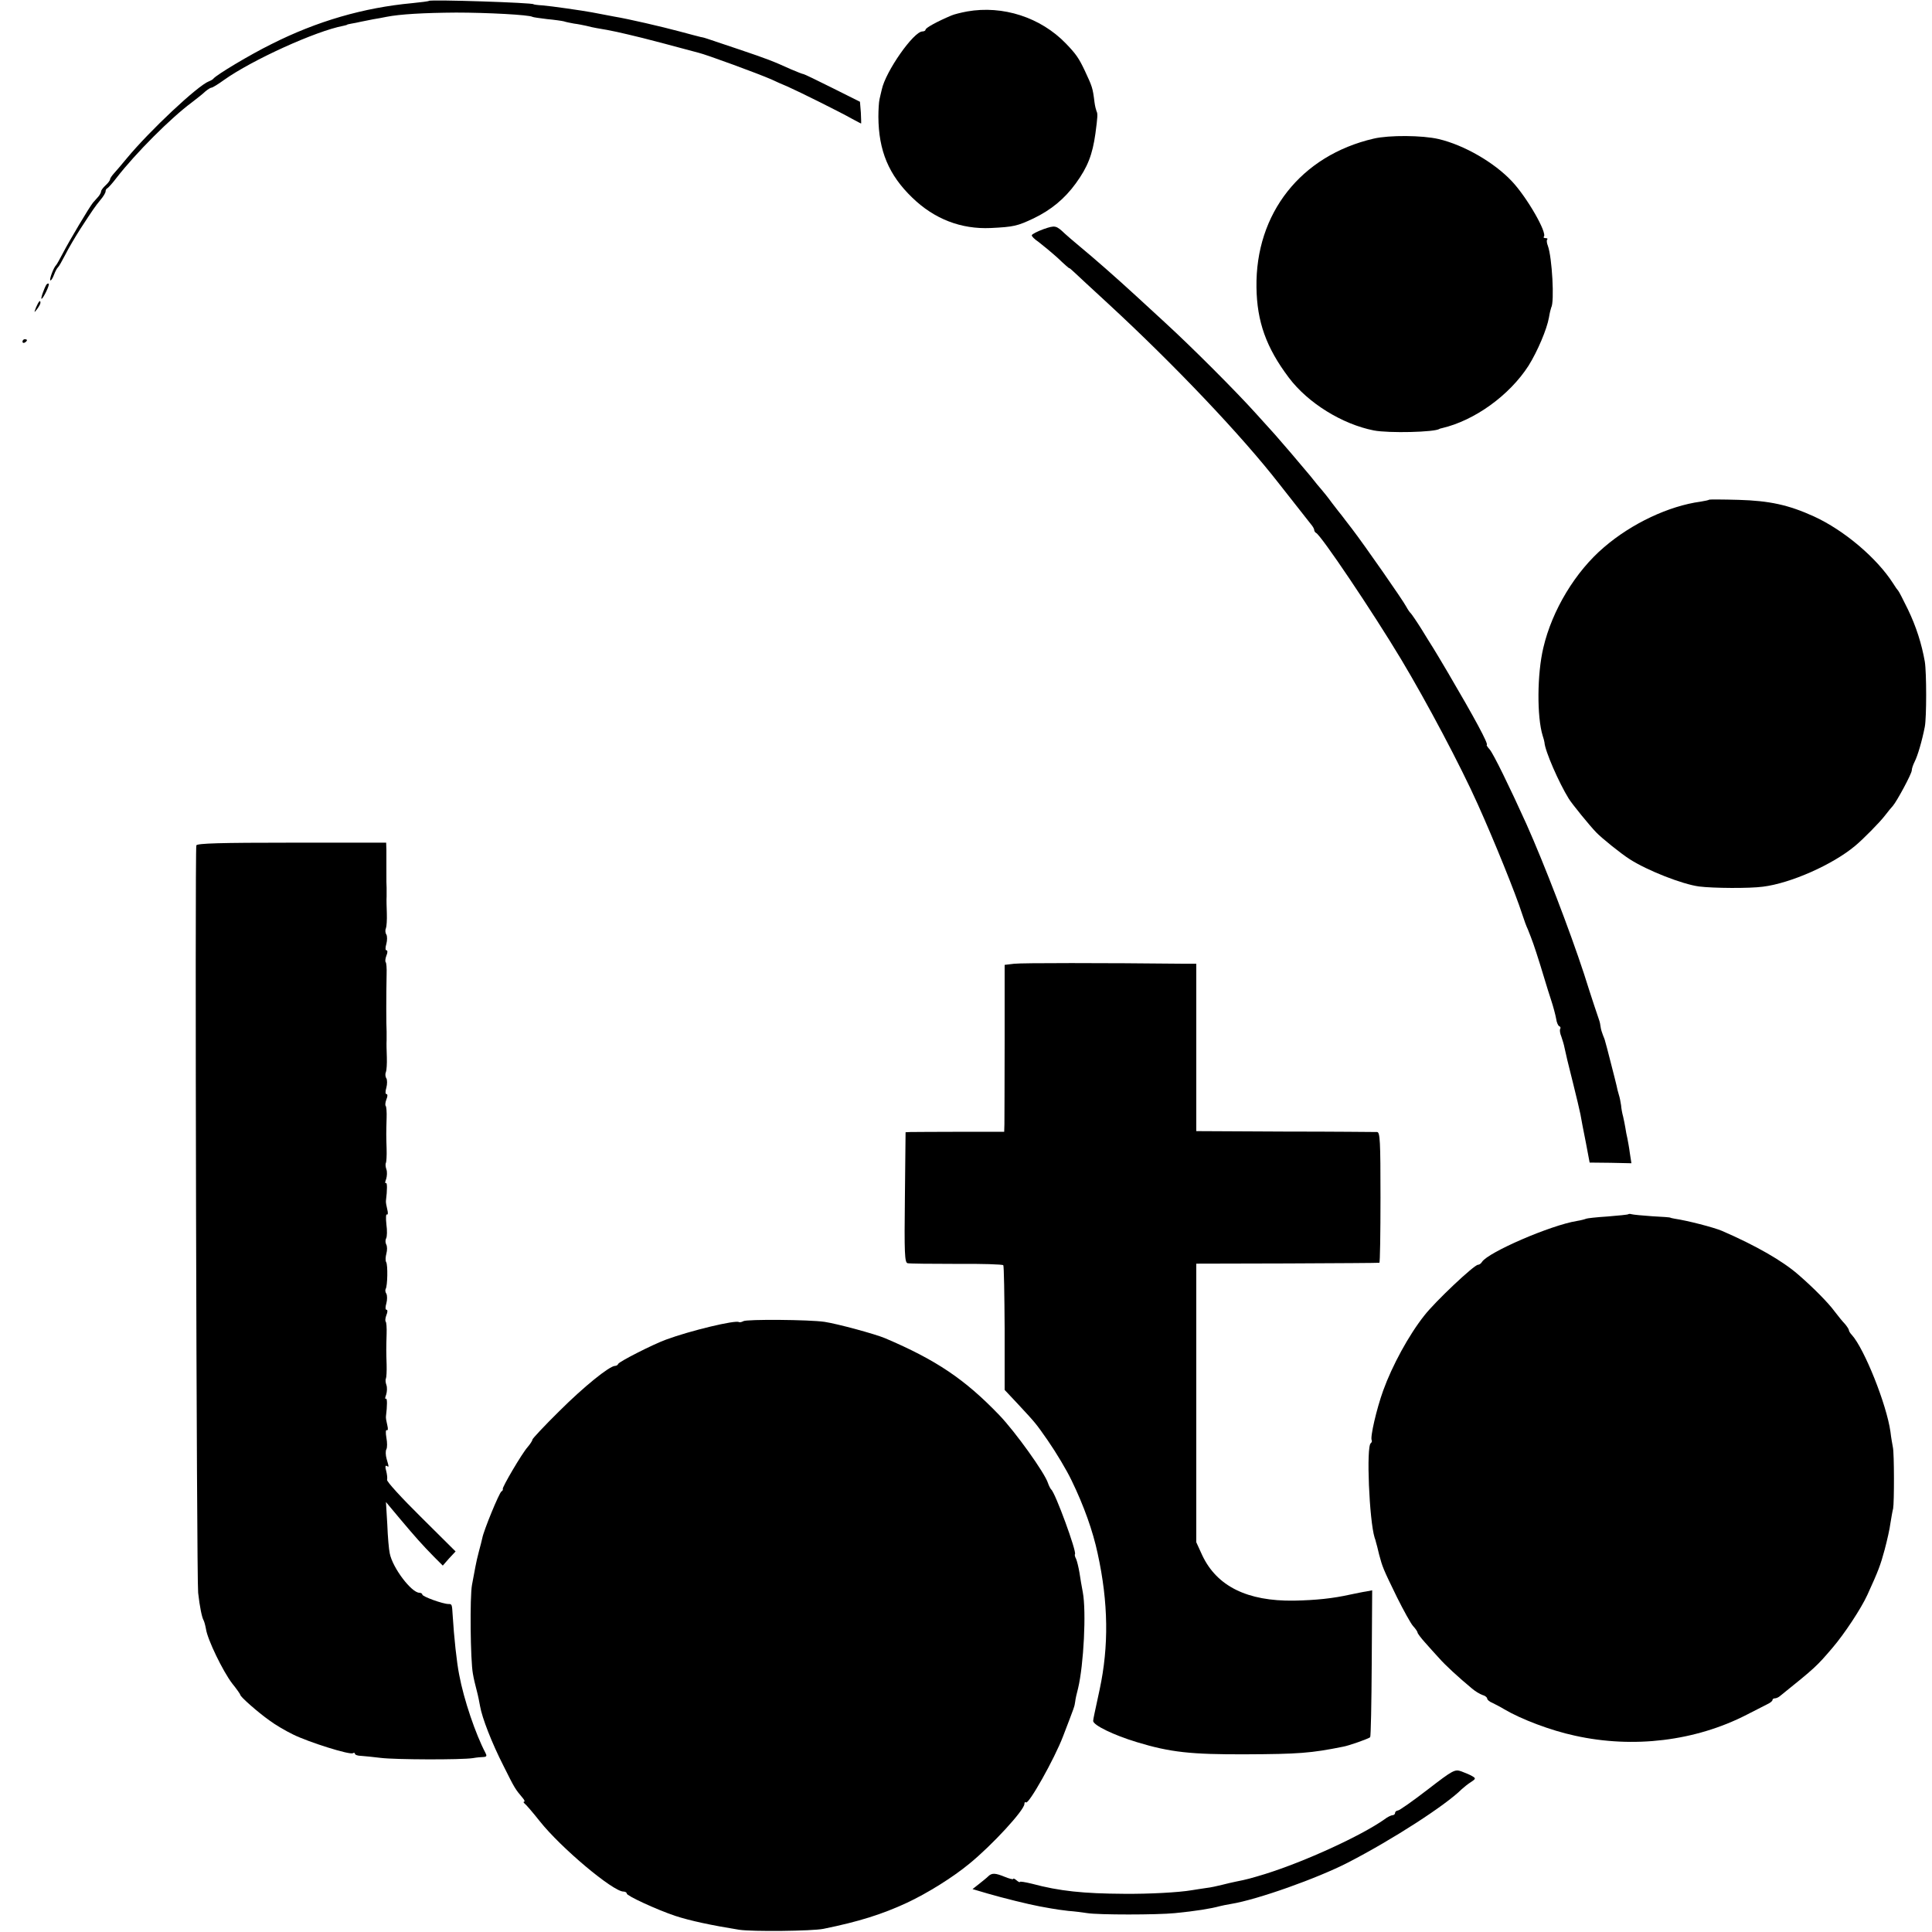
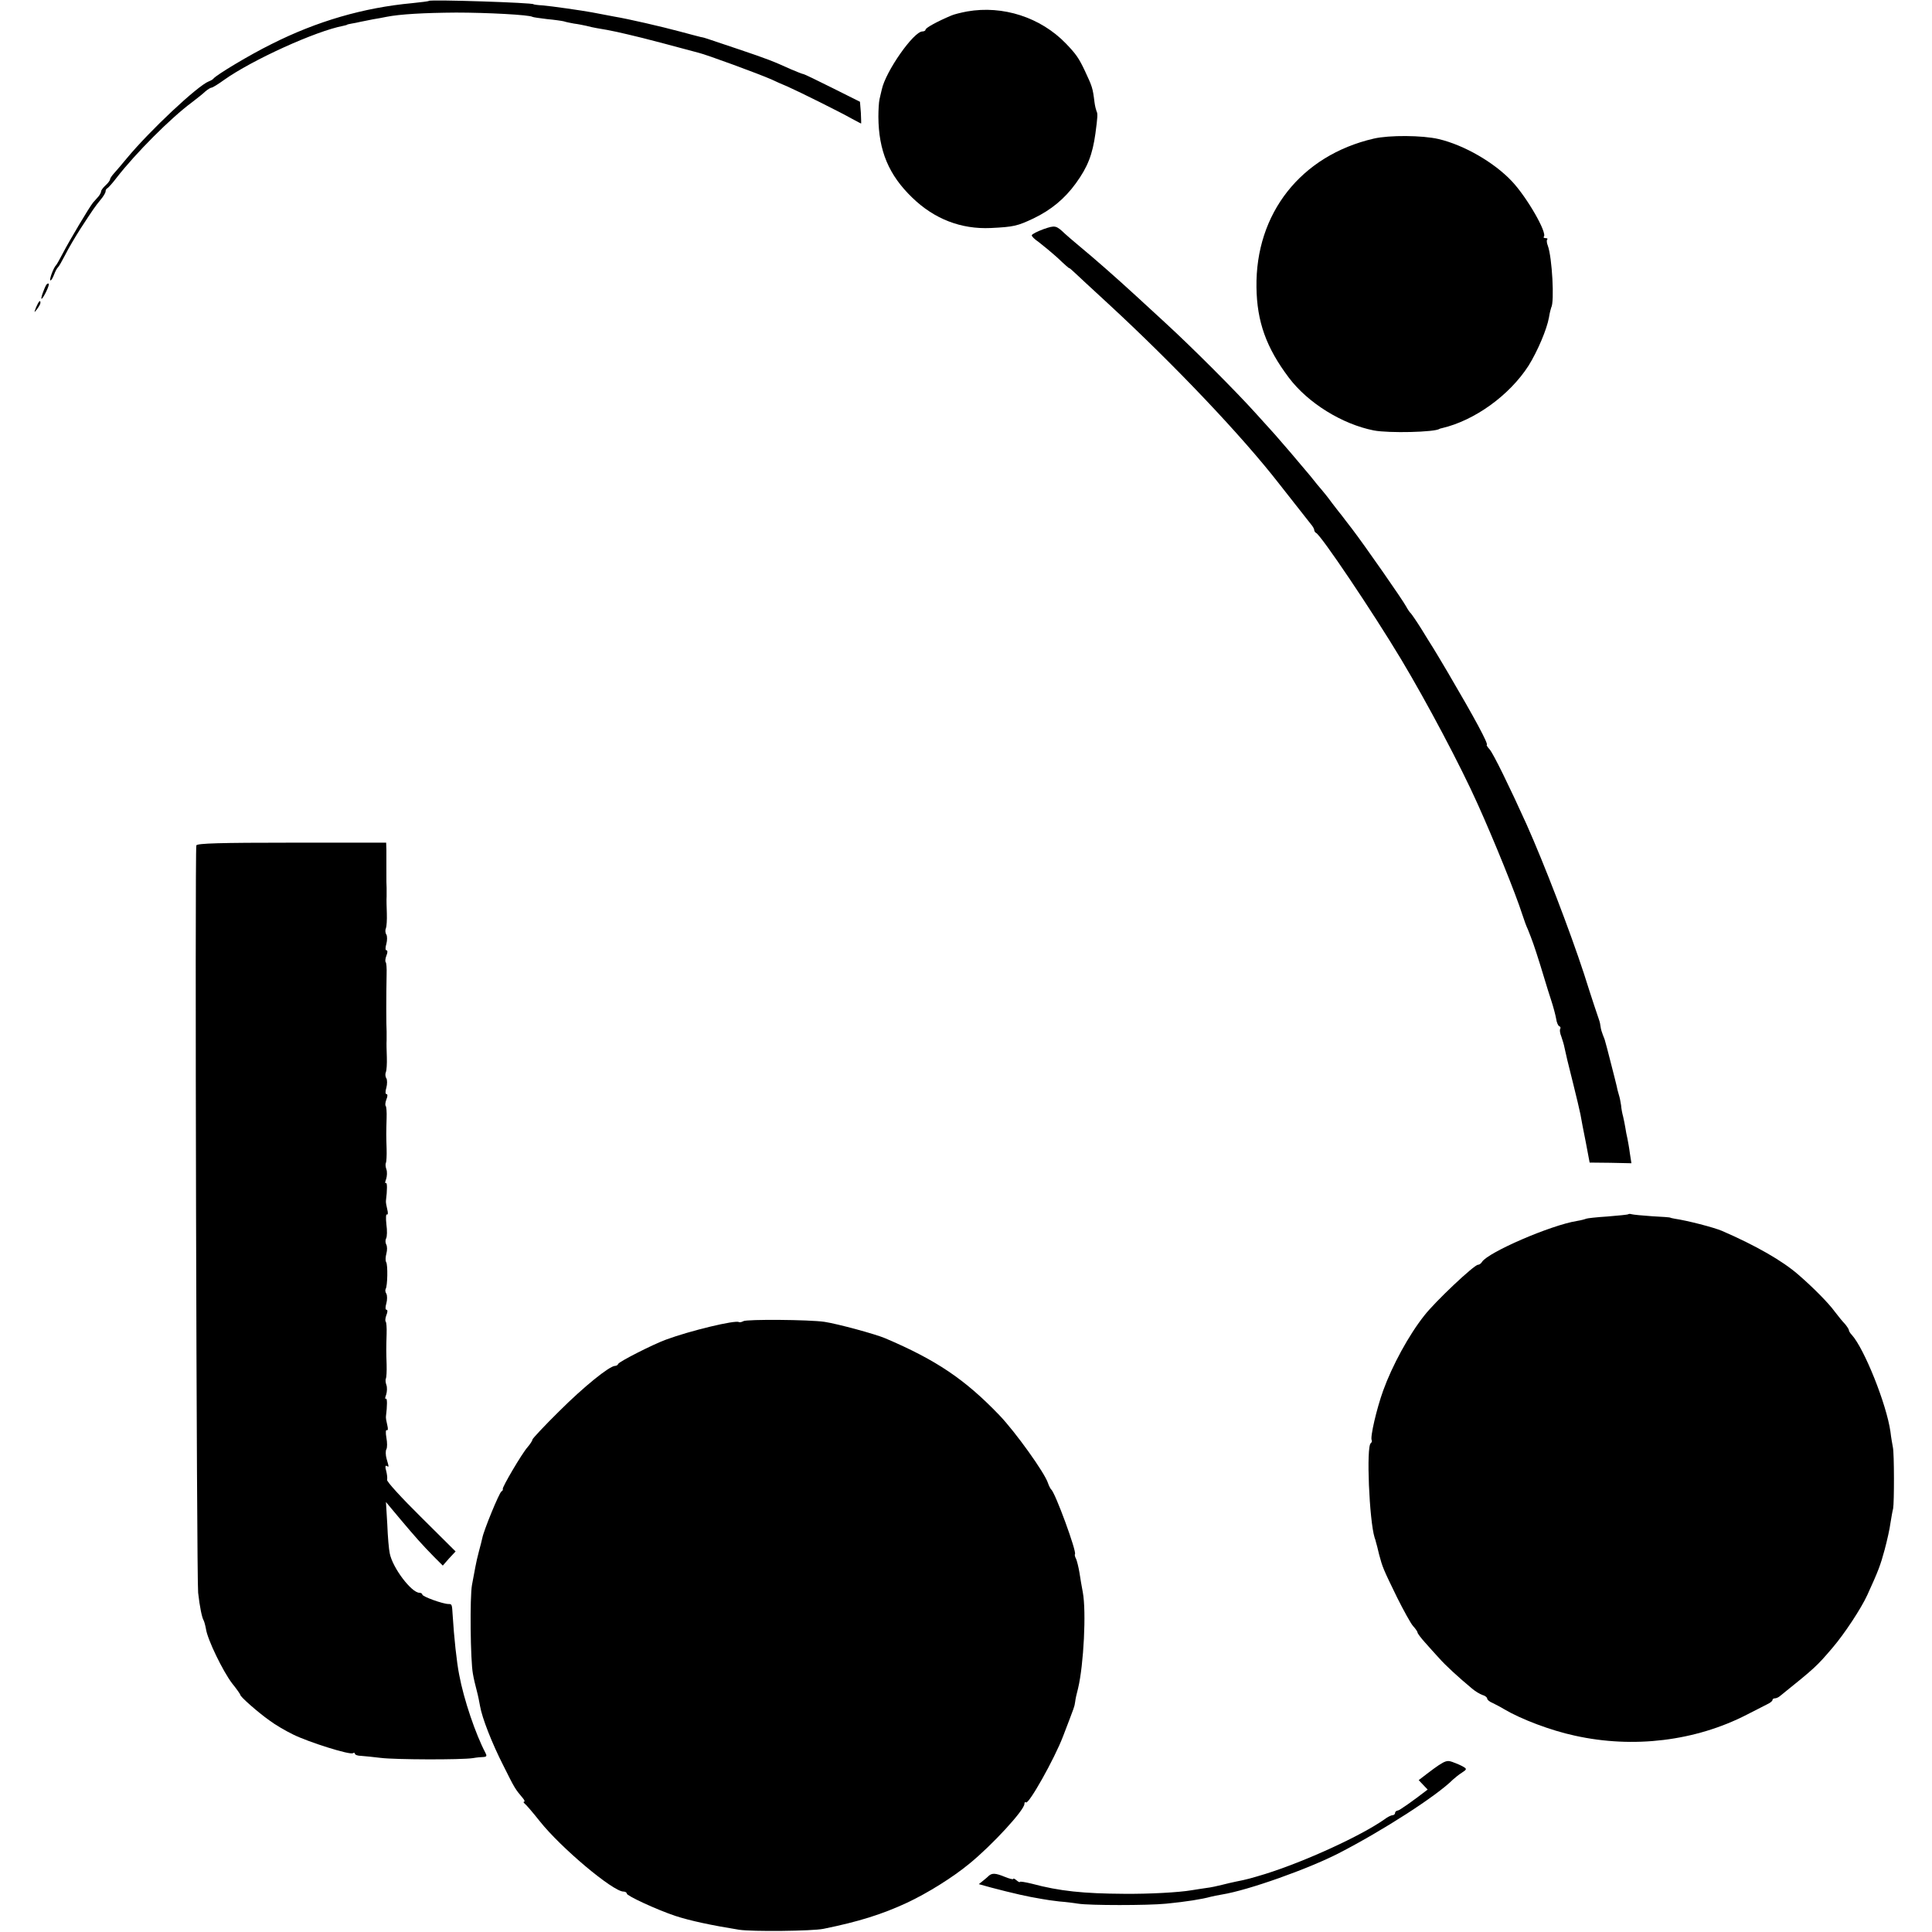
<svg xmlns="http://www.w3.org/2000/svg" version="1.0" width="860pt" height="860pt" viewBox="0 0 860 860" preserveAspectRatio="xMidYMid meet">
  <g transform="translate(0,860) scale(0.1,-0.1)" fill="#000000" stroke="none">
    <path d="M1909 8596 c-2 -2 -35 -6 -74 -10 -216 -20 -424 -80 -628 -183 -95 -47 -242 -135 -257 -153 -3 -4 -12 -9 -20 -12 -50 -19 -264 -220 -365 -342 -22 -27 -48 -57 -57 -67 -10 -11 -18 -23 -18 -27 0 -5 -9 -17 -20 -27 -11 -10 -20 -22 -20 -27 0 -5 -6 -16 -12 -23 -7 -8 -18 -20 -24 -27 -17 -21 -105 -169 -133 -223 -14 -27 -28 -52 -31 -55 -11 -10 -31 -63 -26 -68 3 -2 10 8 16 24 6 16 14 31 18 34 4 3 18 28 32 55 14 28 44 79 67 115 60 92 65 99 90 130 13 15 23 32 23 38 0 6 3 12 8 14 4 2 23 23 42 48 84 108 239 264 335 335 22 17 49 38 59 48 11 9 23 17 28 17 4 0 29 15 55 34 125 89 409 218 531 241 9 2 17 4 17 5 0 1 9 3 20 5 11 2 29 5 40 8 11 2 36 7 55 11 19 3 46 8 60 11 61 12 167 18 310 19 139 0 326 -10 340 -19 3 -2 33 -6 65 -10 33 -3 67 -8 75 -10 8 -3 29 -7 45 -10 17 -2 41 -7 55 -10 14 -4 34 -8 45 -10 73 -12 102 -19 205 -44 63 -16 142 -37 175 -46 33 -9 67 -18 75 -20 34 -8 263 -92 325 -119 16 -8 48 -22 70 -31 52 -23 239 -116 288 -144 21 -11 39 -21 40 -21 1 0 0 22 -1 48 l-4 49 -122 61 c-68 34 -126 62 -129 62 -4 0 -29 10 -55 21 -84 38 -105 46 -232 89 -69 23 -132 44 -140 47 -8 3 -22 7 -30 8 -8 2 -51 13 -95 25 -78 21 -229 56 -290 66 -28 5 -43 8 -100 19 -43 8 -182 28 -220 31 -22 1 -40 4 -40 5 0 7 -458 22 -466 15z" />
    <path d="M4305 8549 c-27 -5 -59 -13 -70 -18 -62 -26 -115 -55 -115 -63 0 -4 -6 -8 -14 -8 -39 0 -164 -178 -181 -259 -3 -11 -7 -31 -10 -43 -3 -13 -5 -48 -5 -78 1 -151 46 -259 151 -360 98 -95 217 -141 349 -135 103 5 119 9 191 43 77 37 138 87 188 156 53 73 74 128 87 221 10 75 11 89 5 100 -2 5 -7 23 -9 40 -8 65 -10 69 -43 140 -27 57 -39 74 -84 121 -113 117 -281 171 -440 143z" />
    <path d="M6115 7983 c-324 -75 -527 -333 -522 -662 2 -152 43 -268 144 -402 85 -113 237 -207 378 -235 67 -13 273 -8 293 7 1 1 5 2 10 3 146 34 301 146 386 278 40 64 82 163 91 215 3 19 8 39 10 44 15 24 4 224 -15 275 -5 12 -6 25 -3 28 4 3 0 6 -7 6 -7 0 -11 3 -8 6 17 16 -75 176 -142 247 -79 84 -212 161 -326 188 -73 17 -220 18 -289 2z" />
    <path d="M4645 7580 c-27 -10 -51 -22 -52 -27 -2 -4 12 -18 30 -30 17 -13 56 -45 85 -71 28 -27 52 -48 52 -46 0 2 10 -7 23 -19 13 -12 79 -74 148 -137 296 -273 598 -591 764 -805 42 -53 123 -156 140 -178 8 -9 15 -21 15 -26 0 -5 4 -11 8 -13 21 -8 253 -353 379 -563 115 -192 265 -475 341 -645 73 -162 169 -399 198 -490 8 -25 19 -55 25 -67 20 -50 28 -72 55 -158 15 -49 28 -92 29 -95 1 -3 9 -30 19 -60 10 -30 20 -68 23 -85 2 -16 9 -32 14 -33 5 -2 7 -7 4 -12 -3 -5 -1 -20 5 -34 5 -15 12 -37 14 -49 8 -37 13 -59 39 -162 14 -55 28 -116 32 -135 3 -19 14 -75 24 -125 l17 -90 93 -1 93 -2 -7 45 c-3 25 -9 55 -11 66 -3 12 -7 33 -9 47 -2 14 -7 36 -10 50 -4 14 -8 36 -9 50 -2 14 -6 35 -10 47 -4 12 -8 30 -10 40 -2 10 -14 56 -26 103 -12 47 -23 90 -25 95 -1 6 -6 18 -10 28 -4 10 -9 26 -10 35 -1 10 -4 24 -7 32 -3 8 -34 100 -67 205 -64 195 -177 489 -256 666 -76 168 -147 313 -164 333 -9 10 -15 19 -13 20 9 3 -53 118 -174 324 -27 46 -56 94 -64 107 -8 13 -33 52 -54 87 -22 35 -43 65 -46 68 -4 3 -13 16 -20 29 -15 29 -186 274 -241 346 -22 28 -42 55 -46 60 -5 6 -24 30 -43 55 -18 25 -40 52 -47 60 -7 8 -30 35 -50 61 -49 59 -133 157 -158 185 -11 12 -49 54 -85 94 -89 99 -287 297 -405 405 -54 50 -110 101 -125 115 -97 89 -186 167 -256 225 -27 22 -55 47 -64 55 -39 37 -43 38 -95 20z" />
    <path d="M206 7332 c-10 -17 -26 -62 -21 -62 7 0 37 62 32 67 -3 2 -8 0 -11 -5z" />
    <path d="M161 7233 c-10 -26 -10 -27 4 -9 8 11 15 23 15 28 0 15 -7 8 -19 -19z" />
-     <path d="M100 7079 c0 -5 5 -7 10 -4 6 3 10 8 10 11 0 2 -4 4 -10 4 -5 0 -10 -5 -10 -11z" />
-     <path d="M7609 6376 c-2 -2 -20 -6 -39 -9 -141 -19 -307 -97 -430 -203 -127 -108 -231 -280 -270 -447 -28 -117 -29 -308 -3 -392 4 -11 7 -24 8 -30 2 -37 64 -179 108 -250 14 -23 93 -120 122 -150 26 -27 112 -96 150 -120 78 -50 233 -111 308 -121 63 -8 225 -9 284 -1 123 15 311 98 411 182 35 29 110 105 132 134 14 18 30 38 36 44 18 21 84 143 84 158 0 8 6 25 13 39 13 25 33 93 45 155 8 41 8 241 0 290 -14 79 -38 155 -75 232 -21 43 -40 80 -43 83 -3 3 -14 18 -23 33 -73 114 -219 237 -352 298 -114 52 -199 70 -336 74 -70 2 -128 2 -130 1z" />
    <path d="M874 4837 c-7 -19 1 -3264 8 -3327 7 -63 17 -110 24 -122 3 -5 8 -23 11 -40 7 -47 75 -187 116 -241 21 -26 37 -49 37 -52 0 -8 78 -77 129 -113 25 -19 73 -47 106 -63 69 -34 253 -92 266 -83 5 3 9 2 9 -3 0 -4 12 -9 28 -9 15 -1 54 -5 87 -9 63 -8 358 -9 410 -1 17 3 38 5 48 5 13 1 15 5 8 18 -44 84 -96 236 -117 348 -11 55 -23 167 -29 265 -3 49 -3 50 -19 50 -24 0 -116 33 -116 42 0 4 -6 8 -13 8 -35 0 -119 110 -132 175 -4 17 -9 75 -11 129 l-6 100 61 -73 c69 -82 99 -116 154 -172 l38 -38 28 32 29 31 -155 154 c-85 84 -153 158 -150 165 2 7 0 24 -4 40 -5 16 -4 25 2 22 11 -7 11 -7 0 31 -5 17 -5 37 -1 43 4 7 4 30 0 51 -4 23 -3 37 2 34 5 -3 6 6 2 22 -4 16 -7 33 -6 39 6 48 6 82 0 79 -5 -3 -4 5 1 18 4 13 5 32 1 43 -4 11 -5 24 -2 29 2 4 4 32 3 62 -2 60 -2 69 0 137 1 27 -1 51 -4 54 -3 3 -2 16 3 29 6 14 6 24 0 24 -5 0 -5 12 0 29 4 15 4 34 0 42 -5 7 -6 17 -3 22 8 13 10 106 2 119 -4 6 -3 23 1 38 4 15 4 33 -1 41 -4 8 -4 20 0 27 4 7 5 34 1 62 -3 27 -2 47 2 44 5 -3 6 7 2 22 -4 16 -7 33 -6 39 6 48 6 82 0 79 -5 -3 -4 5 1 18 4 13 5 32 1 43 -4 11 -5 24 -2 29 2 4 4 32 3 62 -2 60 -2 69 0 137 1 27 -1 51 -4 54 -3 3 -2 16 3 29 6 14 6 24 0 24 -5 0 -5 12 0 29 4 15 4 34 0 41 -5 7 -6 20 -2 28 3 8 5 38 4 66 -1 28 -2 62 -1 76 0 14 0 31 0 38 -2 31 -2 159 0 255 1 27 -1 51 -4 54 -3 3 -2 16 3 29 6 14 6 24 0 24 -5 0 -5 12 0 29 4 15 4 34 0 41 -5 7 -6 20 -2 28 3 8 5 38 4 66 -1 28 -2 62 -1 76 0 14 0 31 0 38 -1 14 -1 25 -1 90 0 26 0 61 0 79 l-1 32 -420 0 c-319 0 -421 -3 -425 -12z" />
-     <path d="M4514 4310 l-42 -5 0 -337 c0 -186 -1 -353 -1 -372 l-1 -34 -197 0 c-109 0 -208 -1 -220 -1 l-22 -1 -3 -289 c-3 -251 -1 -291 12 -294 8 -2 107 -3 218 -3 112 1 206 -2 208 -6 3 -4 5 -131 6 -281 l0 -274 62 -66 c77 -83 77 -83 130 -159 38 -55 84 -132 106 -178 55 -113 95 -226 116 -325 48 -219 50 -413 9 -605 -26 -121 -27 -124 -29 -140 -1 -19 92 -64 195 -95 148 -45 240 -55 484 -54 234 1 291 5 434 34 24 4 112 35 120 42 3 2 6 150 7 329 l2 325 -26 -5 c-15 -2 -47 -9 -72 -14 -76 -17 -151 -25 -250 -27 -208 -3 -343 64 -408 201 l-27 59 0 620 0 620 405 1 c223 1 407 2 410 3 3 0 5 131 5 291 0 251 -2 290 -15 291 -8 0 -193 2 -410 2 l-395 2 0 373 0 372 -45 0 c-374 4 -734 4 -766 0z" />
    <path d="M7248 3195 c-2 -2 -43 -6 -92 -10 -49 -3 -92 -8 -96 -10 -4 -2 -22 -7 -41 -10 -117 -19 -394 -139 -422 -182 -4 -7 -12 -13 -18 -13 -17 0 -190 -163 -239 -226 -69 -87 -143 -223 -183 -334 -29 -80 -59 -209 -51 -221 2 -4 0 -10 -4 -13 -21 -13 -7 -344 17 -421 2 -5 5 -14 6 -20 2 -5 8 -30 14 -55 15 -56 17 -62 80 -191 29 -58 61 -116 71 -127 11 -12 20 -25 20 -29 0 -4 15 -24 33 -44 17 -20 46 -51 63 -70 28 -32 87 -86 146 -135 14 -12 35 -25 47 -29 12 -3 21 -11 21 -16 0 -5 10 -14 23 -19 12 -6 36 -18 52 -28 76 -45 208 -95 315 -118 261 -58 537 -24 765 93 39 20 80 41 92 47 13 6 23 14 23 19 0 4 5 7 10 7 6 0 16 4 23 10 159 128 163 132 234 215 54 63 128 176 155 235 49 107 59 134 77 201 11 41 23 94 26 119 4 25 9 54 12 65 5 27 5 245 -1 272 -2 11 -8 43 -11 70 -17 121 -116 369 -172 431 -7 7 -13 17 -13 21 0 4 -8 16 -17 27 -10 10 -31 36 -47 57 -27 37 -94 105 -161 163 -71 62 -190 130 -340 195 -38 16 -155 46 -210 54 -11 2 -20 4 -20 5 0 1 -36 4 -80 6 -44 3 -85 7 -92 9 -6 2 -13 2 -15 0z" />
    <path d="M3309 2719 c-7 -4 -16 -6 -20 -4 -15 10 -216 -38 -324 -78 -58 -21 -209 -98 -213 -108 -2 -5 -8 -9 -14 -9 -25 0 -141 -94 -250 -203 -65 -64 -118 -121 -118 -125 0 -5 -10 -20 -21 -33 -26 -29 -115 -181 -111 -187 2 -3 -1 -8 -6 -11 -10 -6 -79 -174 -85 -207 -2 -10 -9 -37 -15 -59 -6 -22 -13 -53 -16 -70 -3 -16 -10 -52 -15 -80 -10 -53 -7 -337 4 -395 3 -19 11 -53 17 -75 6 -22 12 -53 15 -70 9 -52 52 -163 104 -265 51 -102 51 -102 87 -145 7 -8 9 -15 5 -15 -4 0 -3 -4 2 -8 6 -4 36 -39 67 -78 95 -120 327 -314 373 -314 8 0 15 -4 15 -9 0 -10 132 -71 215 -99 67 -22 161 -42 285 -62 59 -9 325 -6 375 4 158 32 262 65 372 116 92 43 204 113 278 174 103 84 245 239 245 266 0 7 3 10 7 7 11 -12 127 194 165 294 51 133 51 132 54 154 1 11 7 38 13 60 25 105 37 341 21 427 -5 24 -11 63 -15 88 -4 24 -11 52 -15 61 -5 9 -7 18 -5 21 9 9 -88 275 -106 288 -3 3 -10 16 -14 28 -14 45 -145 228 -217 303 -153 159 -280 245 -508 342 -45 19 -211 64 -270 73 -68 10 -346 12 -361 3z" />
-     <path d="M6355 634 c-66 -51 -126 -93 -132 -93 -7 -1 -13 -5 -13 -11 0 -5 -5 -10 -11 -10 -6 0 -23 -8 -37 -19 -104 -73 -352 -187 -531 -243 -63 -19 -80 -24 -131 -34 -14 -3 -41 -9 -60 -14 -20 -5 -51 -12 -70 -14 -19 -3 -48 -7 -65 -10 -58 -10 -191 -17 -300 -16 -183 1 -289 12 -412 45 -29 7 -53 11 -53 8 0 -3 -7 0 -15 7 -8 7 -15 10 -15 6 0 -3 -16 1 -36 9 -44 18 -59 19 -76 2 -7 -7 -26 -22 -41 -34 l-28 -22 68 -20 c65 -19 182 -48 231 -57 12 -2 34 -6 50 -9 15 -3 50 -8 77 -11 28 -2 66 -7 85 -10 48 -8 311 -8 390 0 92 9 160 20 200 31 8 2 31 7 50 10 117 19 384 114 520 184 198 102 435 255 507 327 9 8 27 23 40 31 23 15 23 17 6 27 -10 6 -32 15 -48 21 -29 10 -36 7 -150 -81z" />
+     <path d="M6355 634 c-66 -51 -126 -93 -132 -93 -7 -1 -13 -5 -13 -11 0 -5 -5 -10 -11 -10 -6 0 -23 -8 -37 -19 -104 -73 -352 -187 -531 -243 -63 -19 -80 -24 -131 -34 -14 -3 -41 -9 -60 -14 -20 -5 -51 -12 -70 -14 -19 -3 -48 -7 -65 -10 -58 -10 -191 -17 -300 -16 -183 1 -289 12 -412 45 -29 7 -53 11 -53 8 0 -3 -7 0 -15 7 -8 7 -15 10 -15 6 0 -3 -16 1 -36 9 -44 18 -59 19 -76 2 -7 -7 -26 -22 -41 -34 c65 -19 182 -48 231 -57 12 -2 34 -6 50 -9 15 -3 50 -8 77 -11 28 -2 66 -7 85 -10 48 -8 311 -8 390 0 92 9 160 20 200 31 8 2 31 7 50 10 117 19 384 114 520 184 198 102 435 255 507 327 9 8 27 23 40 31 23 15 23 17 6 27 -10 6 -32 15 -48 21 -29 10 -36 7 -150 -81z" />
  </g>
</svg>